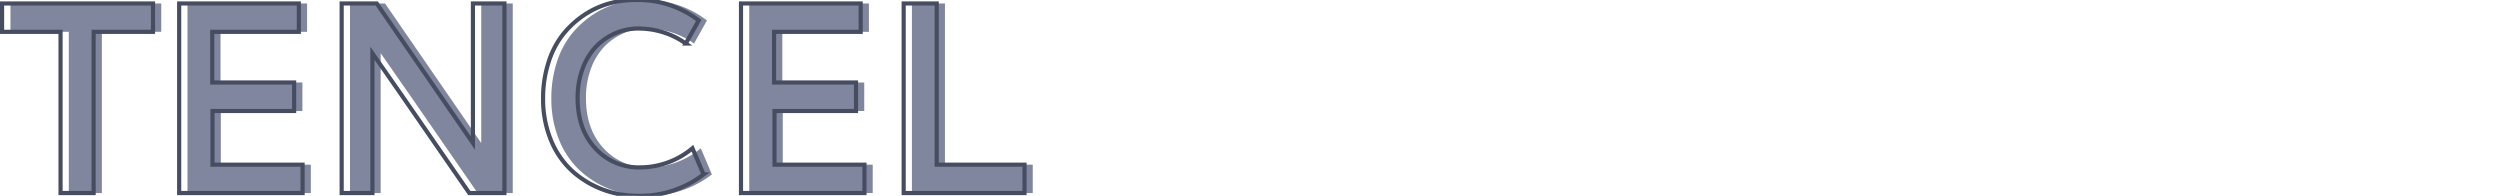
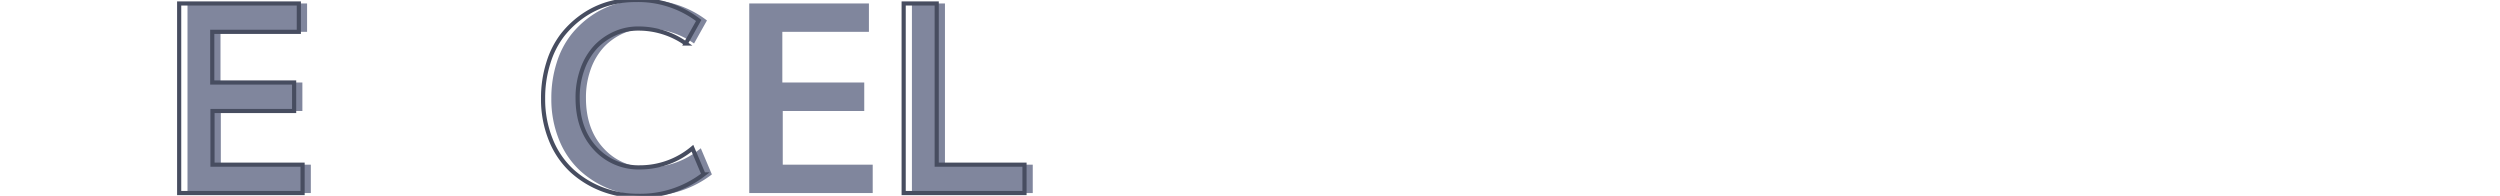
<svg xmlns="http://www.w3.org/2000/svg" id="Capa_1" data-name="Capa 1" viewBox="0 0 600 47">
  <defs>
    <style>.cls-1{fill:#80869d;}.cls-2{fill:none;stroke:#474d60;stroke-miterlimit:10;}</style>
  </defs>
-   <path class="cls-1" d="M16.51,46.33V7.64h-14V.83H38.7V7.64H24.45V46.33Z" />
  <path class="cls-1" d="M45,46.33V.83H73.7V7.64H52.92V19.8H72.57v6.84H53V39.52h21.6v6.81Z" />
-   <path class="cls-1" d="M84,46.33V.83h8.41q21.69,31.44,23.09,33.5V.83h7.56v45.5h-8.43Q93.67,16,91.36,12.77V46.33Z" />
  <path class="cls-1" d="M155.11,47a23.93,23.93,0,0,1-8.57-1.55,23,23,0,0,1-7.25-4.42,20.44,20.44,0,0,1-5.08-7.39,25.79,25.79,0,0,1-1.89-10,27.87,27.87,0,0,1,1.27-8.55A21,21,0,0,1,137,8.41a22.64,22.64,0,0,1,5-4.68,21.11,21.11,0,0,1,6-2.84A23.51,23.51,0,0,1,154.48,0a23.86,23.86,0,0,1,15.19,4.91l-3.1,5.53a19.66,19.66,0,0,0-11.43-3.59A13.49,13.49,0,0,0,149.62,8,14.57,14.57,0,0,0,145,11.23a15.44,15.44,0,0,0-3.19,5.29,19.89,19.89,0,0,0-1.18,7q0,7.53,4.25,12.09a14,14,0,0,0,10.75,4.56,19.61,19.61,0,0,0,12.56-4.59l2.66,6.28A24.88,24.88,0,0,1,155.11,47Z" />
  <path class="cls-1" d="M179.82,46.33V.83h28.72V7.64H187.76V19.8h19.66v6.84H187.86V39.52h21.59v6.81Z" />
  <path class="cls-1" d="M218.86,46.33V.83h7.93V39.52h21.07v6.81Z" />
-   <path class="cls-2" d="M14.53,46.33V7.64H.5V.83H36.72V7.64H22.47V46.33Z" />
  <path class="cls-2" d="M43,46.33V.83H71.72V7.64H50.94V19.8H70.59v6.84H51V39.52H72.62v6.81Z" />
-   <path class="cls-2" d="M82,46.33V.83h8.41q21.69,31.44,23.09,33.5V.83h7.56v45.5h-8.43Q91.69,16,89.38,12.77V46.33Z" />
  <path class="cls-2" d="M153.12,47a23.88,23.88,0,0,1-8.56-1.55,23,23,0,0,1-7.25-4.42,20.44,20.44,0,0,1-5.08-7.39,25.79,25.79,0,0,1-1.89-10,27.87,27.87,0,0,1,1.27-8.55A21,21,0,0,1,135,8.41a22.64,22.64,0,0,1,5-4.68,21.11,21.11,0,0,1,6-2.84A23.51,23.51,0,0,1,152.5,0a23.86,23.86,0,0,1,15.19,4.91l-3.1,5.53a19.66,19.66,0,0,0-11.43-3.59A13.49,13.49,0,0,0,147.64,8,14.57,14.57,0,0,0,143,11.23a15.44,15.44,0,0,0-3.19,5.29,19.89,19.89,0,0,0-1.18,7q0,7.53,4.25,12.09a14,14,0,0,0,10.75,4.56,19.61,19.61,0,0,0,12.56-4.59l2.66,6.28A24.89,24.89,0,0,1,153.12,47Z" />
-   <path class="cls-2" d="M177.84,46.33V.83h28.72V7.64H185.78V19.8h19.66v6.84H185.88V39.52h21.59v6.81Z" />
  <path class="cls-2" d="M216.88,46.33V.83h7.93V39.52h21.07v6.81Z" />
</svg>